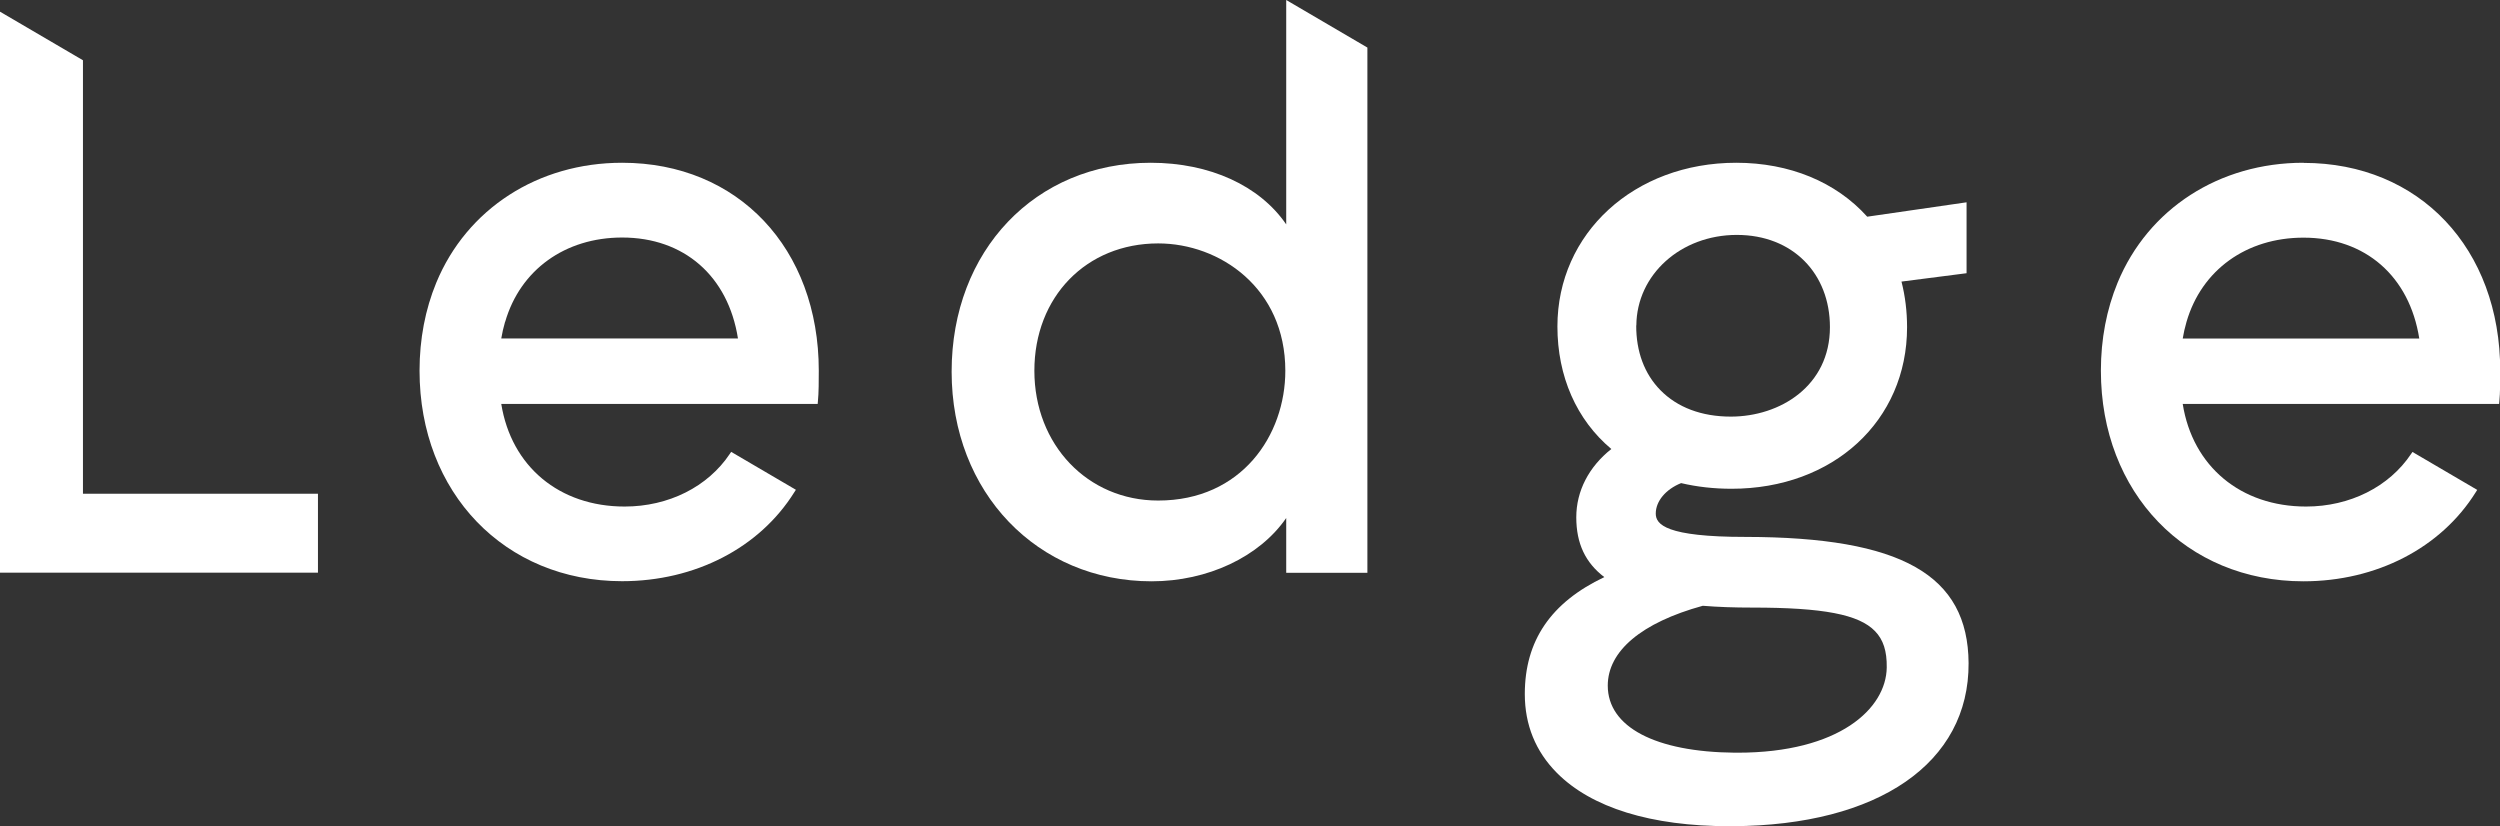
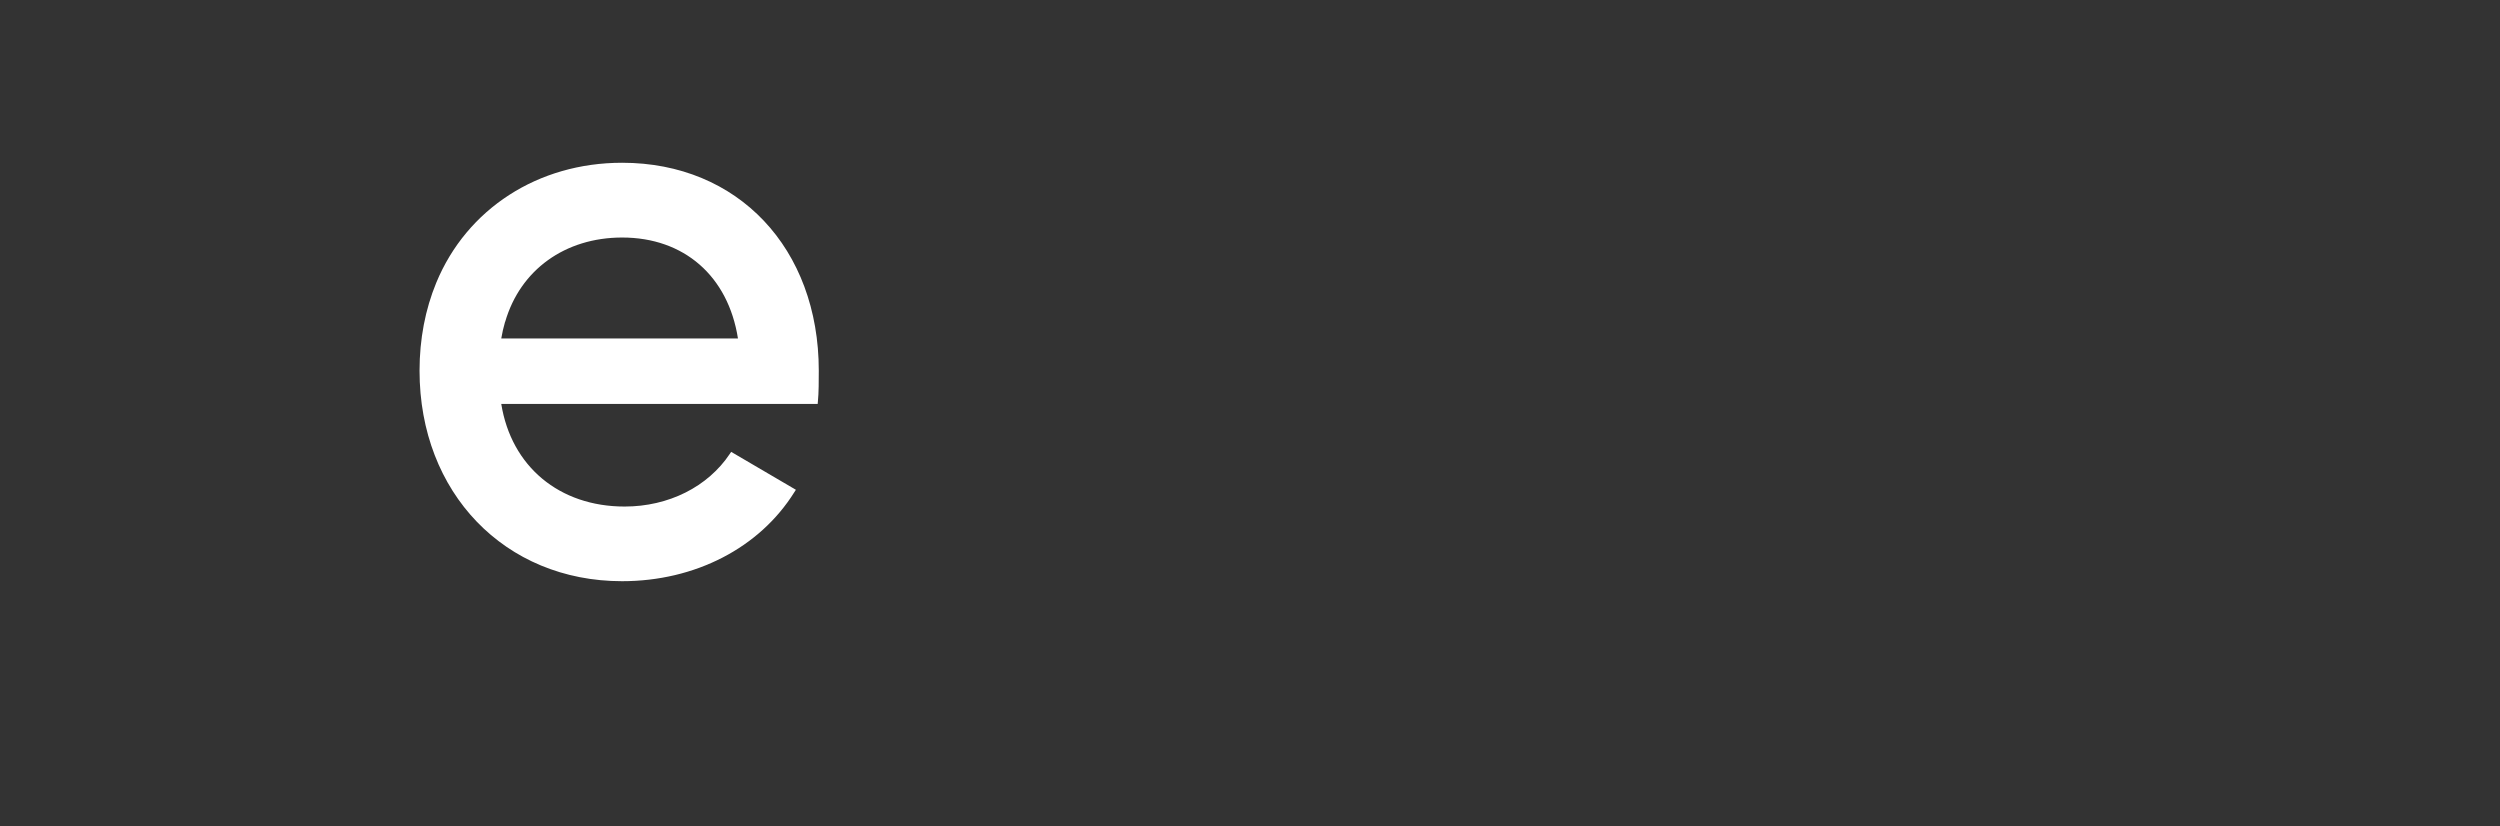
<svg xmlns="http://www.w3.org/2000/svg" width="115" height="38" viewBox="0 0 115 38" fill="none">
  <rect x="0" y="0" width="115" height="38" fill="#333333" stroke="none" />
  <g clip-path="url(#clip0_6_3)">
-     <path d="M80.294 24.698C76.632 24.698 76.165 24.125 76.165 23.624C76.165 23.056 76.622 22.509 77.331 22.223C78.06 22.395 78.841 22.483 79.652 22.483C84.331 22.483 87.725 19.357 87.725 15.053C87.725 14.324 87.638 13.615 87.468 12.953L90.462 12.568V9.306L85.892 9.968C84.454 8.368 82.317 7.487 79.868 7.487C75.179 7.487 71.641 10.723 71.641 15.017C71.641 17.314 72.519 19.31 74.121 20.654C73.084 21.478 72.509 22.587 72.509 23.796C72.509 25.005 72.93 25.886 73.798 26.547C71.338 27.715 70.141 29.476 70.141 31.925C70.141 33.342 70.634 34.561 71.615 35.551C73.207 37.156 75.949 38.005 79.549 38.005H79.693C86.416 37.969 90.581 35.093 90.555 30.502C90.529 26.443 87.463 24.708 80.299 24.698H80.294ZM86.79 30.705C86.765 32.592 84.608 34.624 79.929 34.624H79.806C76.144 34.592 73.957 33.441 73.957 31.539C73.957 29.95 75.508 28.642 78.327 27.866C79.02 27.923 79.786 27.949 80.607 27.949C83.868 27.949 85.507 28.262 86.251 29.033C86.631 29.424 86.801 29.95 86.79 30.7V30.705ZM75.272 14.97C75.287 12.635 77.316 10.806 79.894 10.806C82.472 10.806 84.177 12.588 84.177 15.048C84.177 17.752 81.886 19.164 79.616 19.164C78.276 19.164 77.156 18.742 76.376 17.945C75.641 17.195 75.261 16.168 75.266 14.97" fill="white" />
-     <path d="M3.816 2.772L0 0.537V26.344H14.626V22.712H3.816V2.772Z" fill="white" />
-     <path d="M59.166 10.322C57.944 8.54 55.654 7.487 52.932 7.487C47.627 7.487 43.775 11.526 43.775 17.096C43.775 22.666 47.73 26.74 52.973 26.74C55.561 26.74 57.939 25.61 59.166 23.828V26.349H62.9V2.188L59.166 0V10.322ZM59.125 17.054C59.125 20.019 57.117 23.025 53.276 23.025C50.03 23.025 47.581 20.456 47.581 17.054C47.581 13.651 49.974 11.197 53.276 11.197C56.111 11.197 59.125 13.25 59.125 17.054Z" fill="white" />
    <path d="M28.615 7.487C24.748 7.487 21.477 9.603 20.07 13C19.561 14.235 19.299 15.6 19.299 17.054C19.299 22.666 23.218 26.735 28.615 26.735C31.974 26.735 34.942 25.203 36.544 22.634L36.611 22.53L33.633 20.785L33.571 20.878C32.559 22.395 30.752 23.301 28.733 23.301C25.729 23.301 23.521 21.457 23.058 18.581H37.613L37.623 18.471C37.664 18.075 37.664 17.481 37.664 17.054C37.664 11.421 33.946 7.487 28.62 7.487H28.615ZM23.238 14.803C23.932 12.411 25.996 10.926 28.62 10.926C31.465 10.926 33.494 12.698 33.946 15.569H23.058C23.1 15.324 23.156 15.069 23.233 14.803" fill="white" />
-     <path d="M105.956 7.487C102.089 7.487 98.818 9.598 97.411 13C96.902 14.235 96.641 15.6 96.641 17.054C96.641 22.666 100.559 26.74 105.956 26.74C109.315 26.74 112.283 25.208 113.886 22.64L113.952 22.535L110.974 20.79L110.912 20.878C109.9 22.395 108.093 23.301 106.08 23.301C103.075 23.301 100.862 21.457 100.405 18.581H114.959L114.969 18.476C115.01 18.08 115.01 17.486 115.01 17.059C115.01 11.427 111.292 7.493 105.967 7.493L105.956 7.487ZM111.292 15.574H100.405C100.446 15.324 100.502 15.074 100.579 14.808C101.273 12.417 103.337 10.932 105.961 10.932C108.807 10.932 110.835 12.708 111.287 15.574" fill="white" />
  </g>
  <defs>
    <clipPath id="clip0_6_3">
      <rect width="115" height="38" fill="white" />
    </clipPath>
  </defs>
</svg>